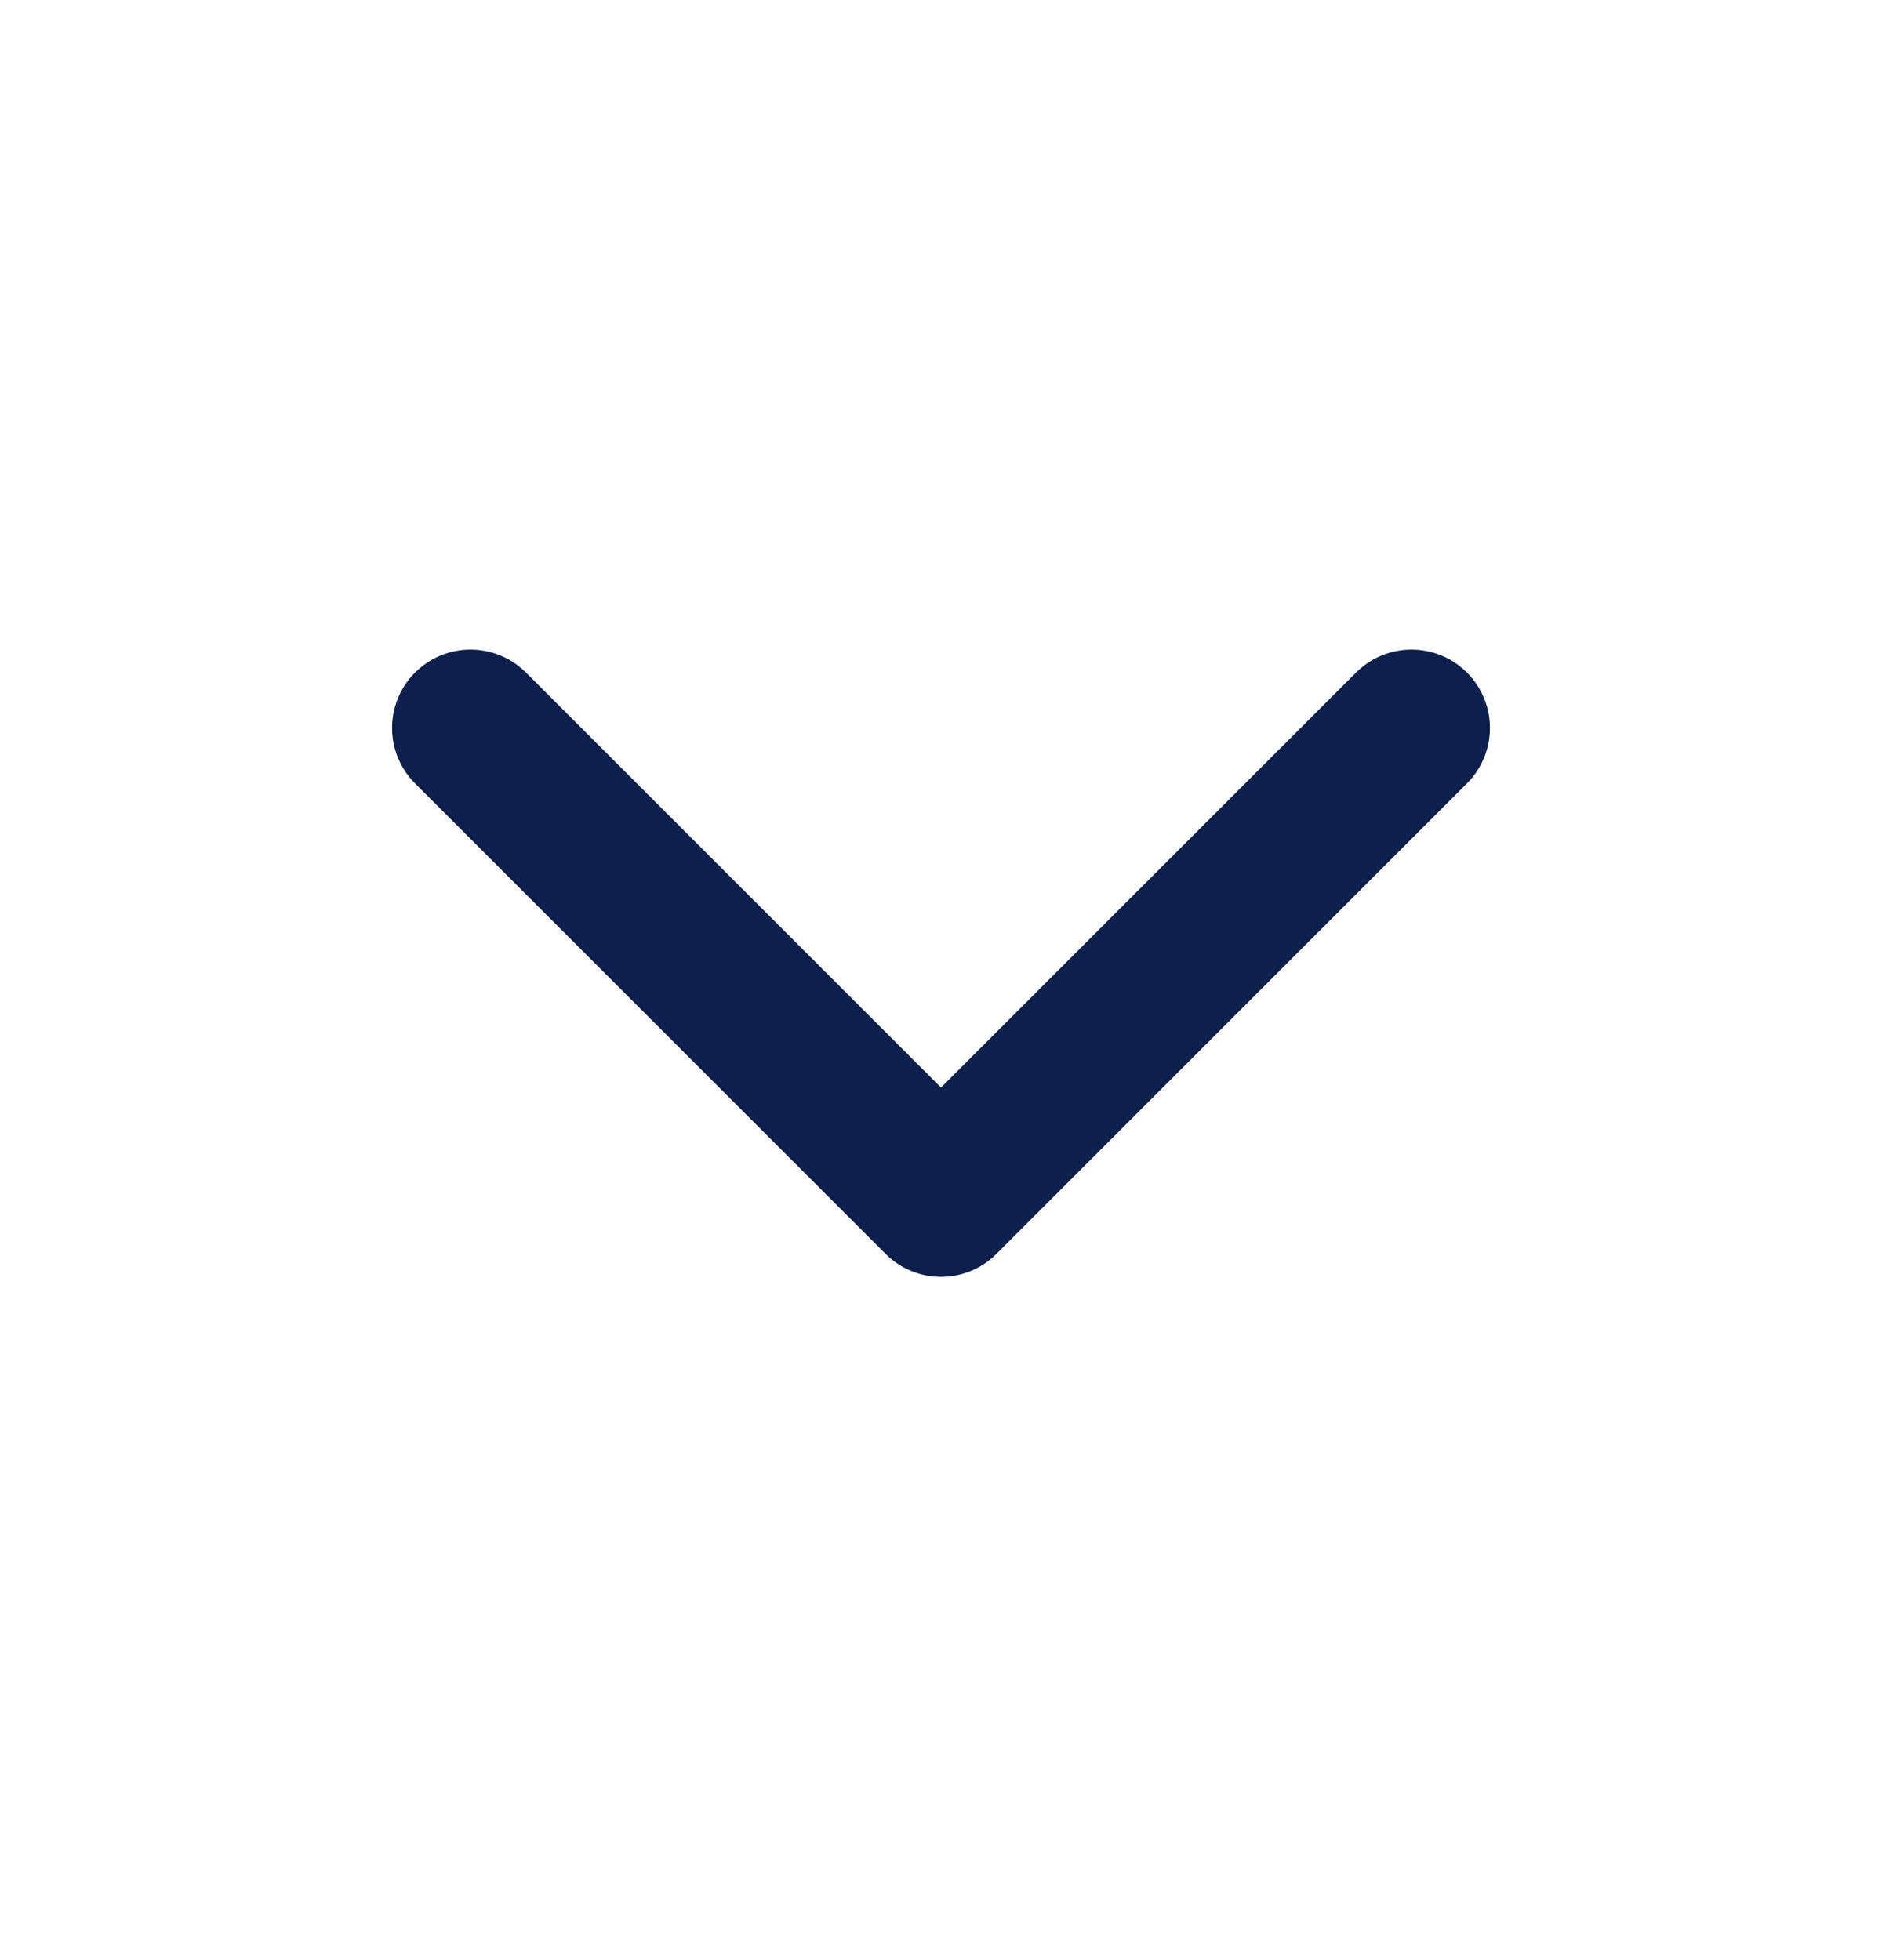
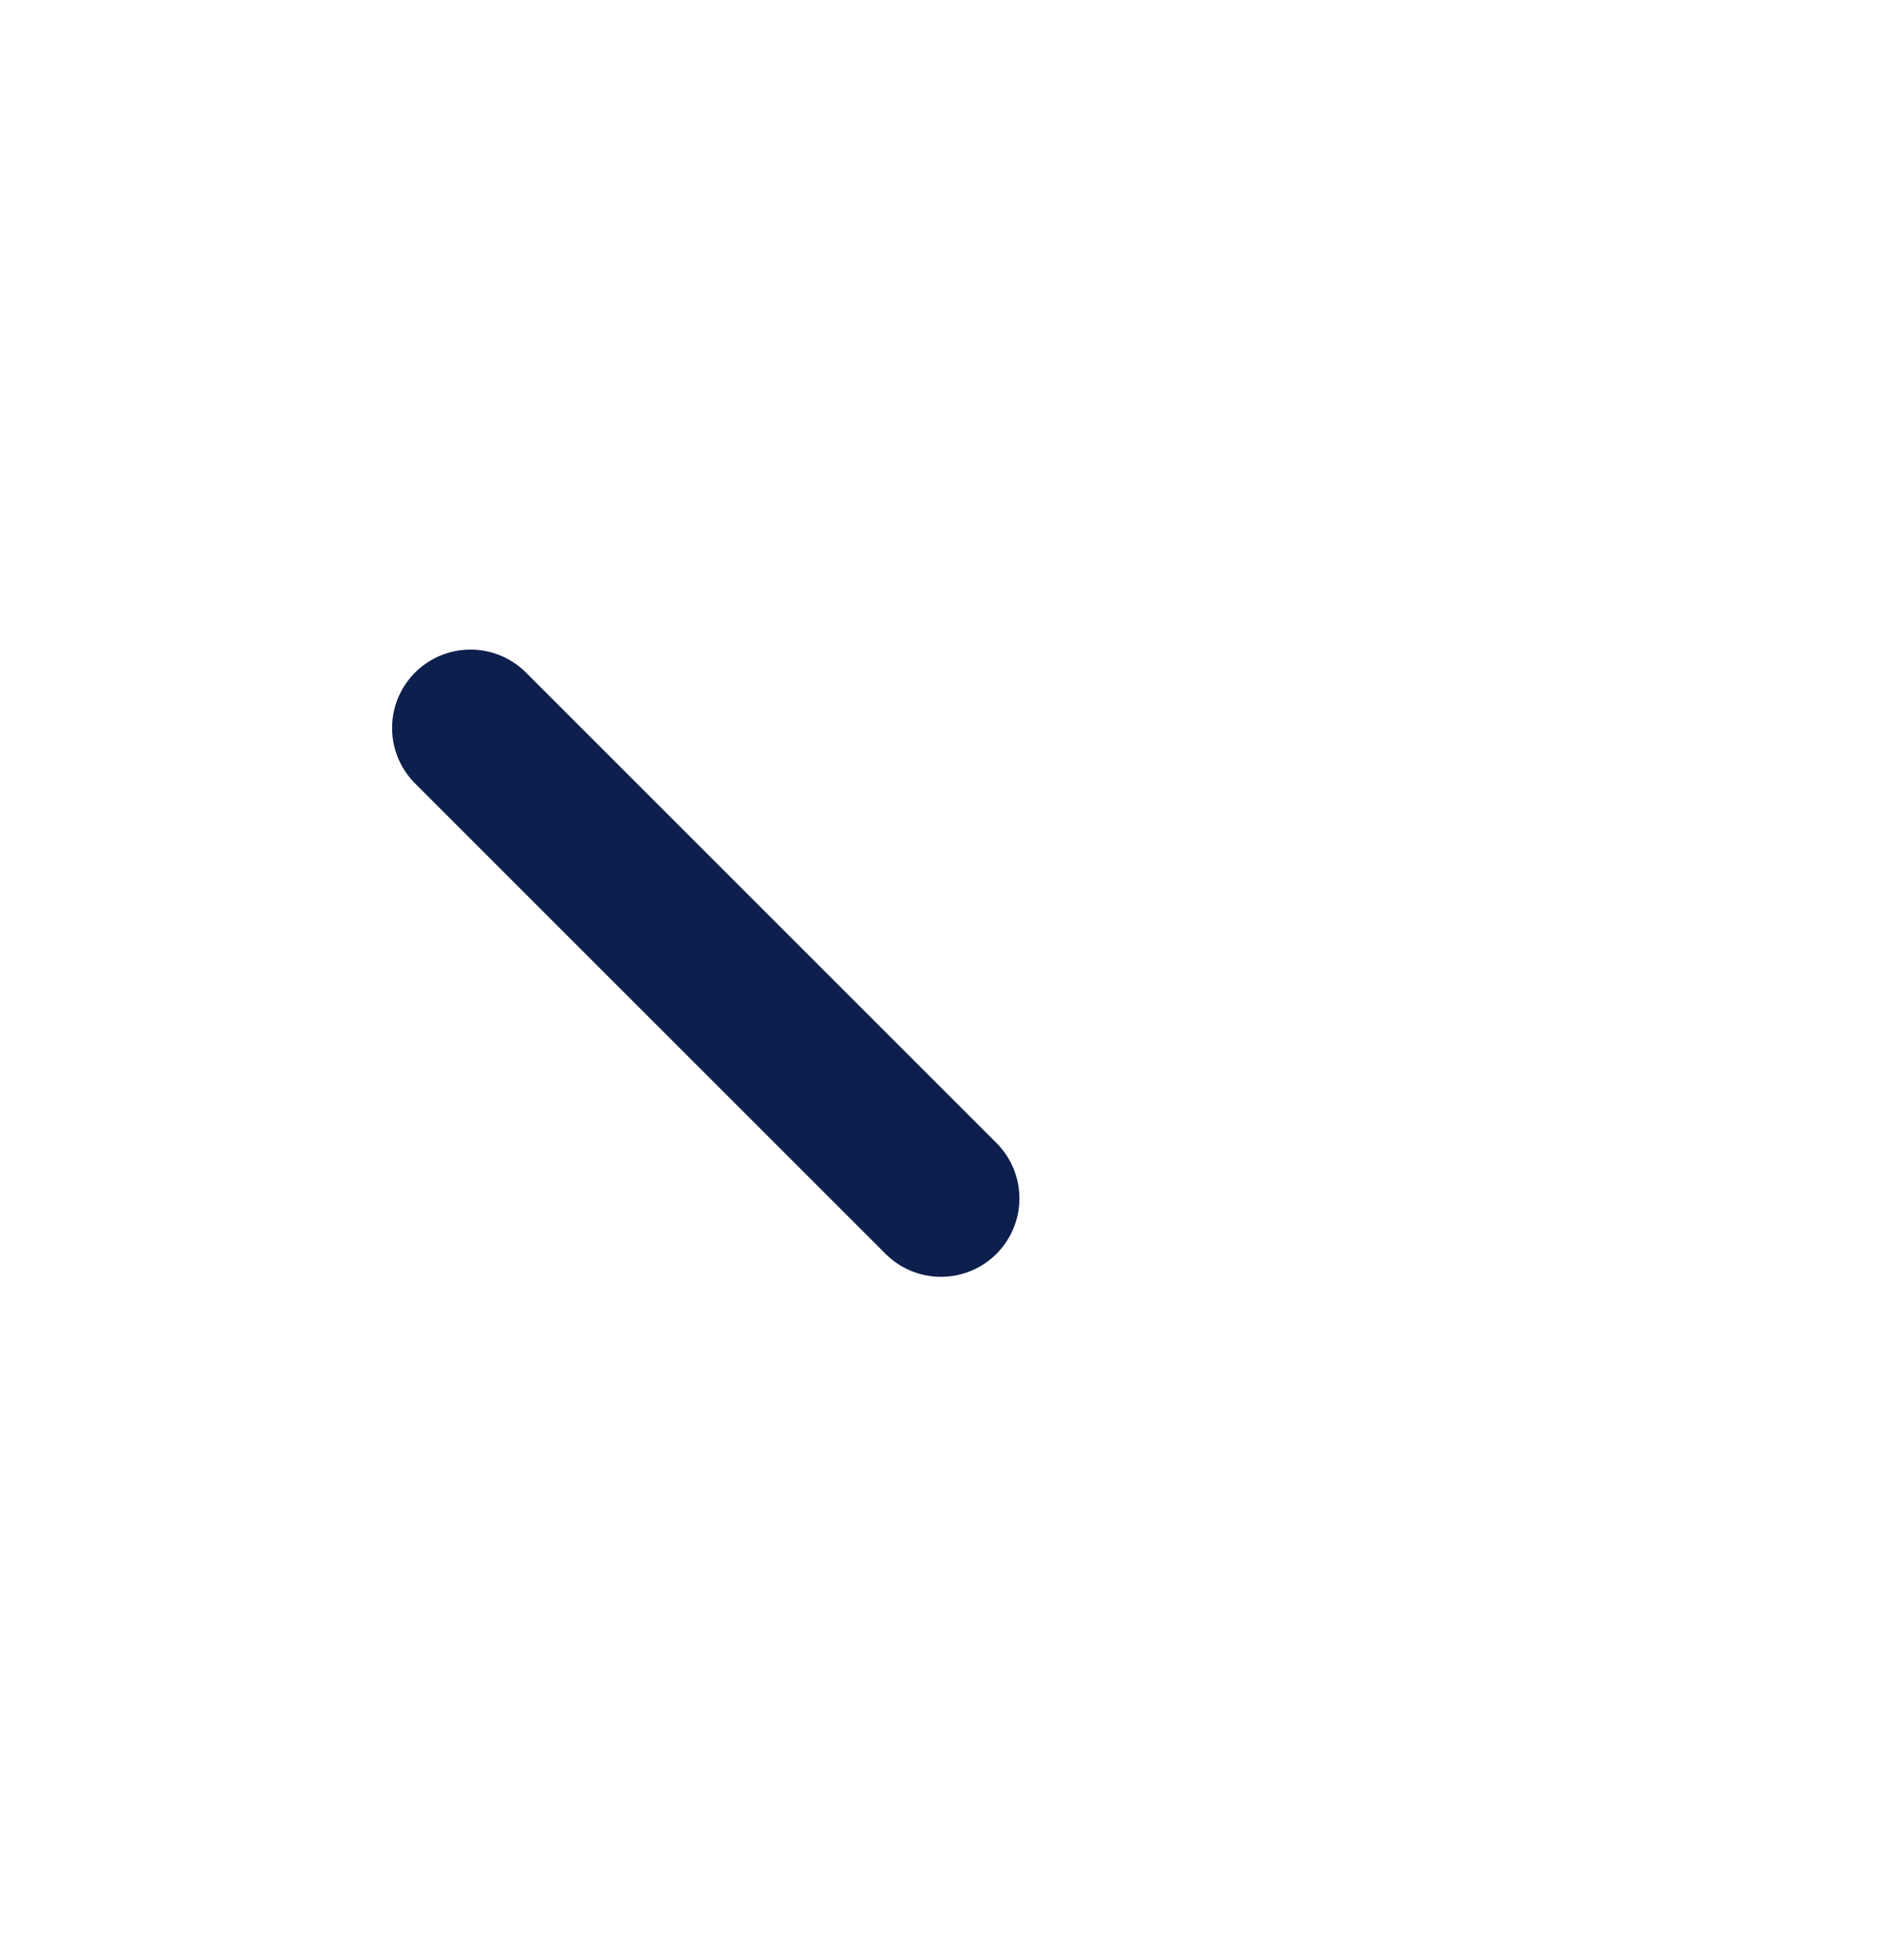
<svg xmlns="http://www.w3.org/2000/svg" width="24" height="25" viewBox="0 0 24 25" fill="none">
-   <path d="M6 9.285L12 15.285L18 9.285" stroke="#0D1F4C" stroke-width="2" stroke-linecap="round" stroke-linejoin="round" />
+   <path d="M6 9.285L12 15.285" stroke="#0D1F4C" stroke-width="2" stroke-linecap="round" stroke-linejoin="round" />
</svg>